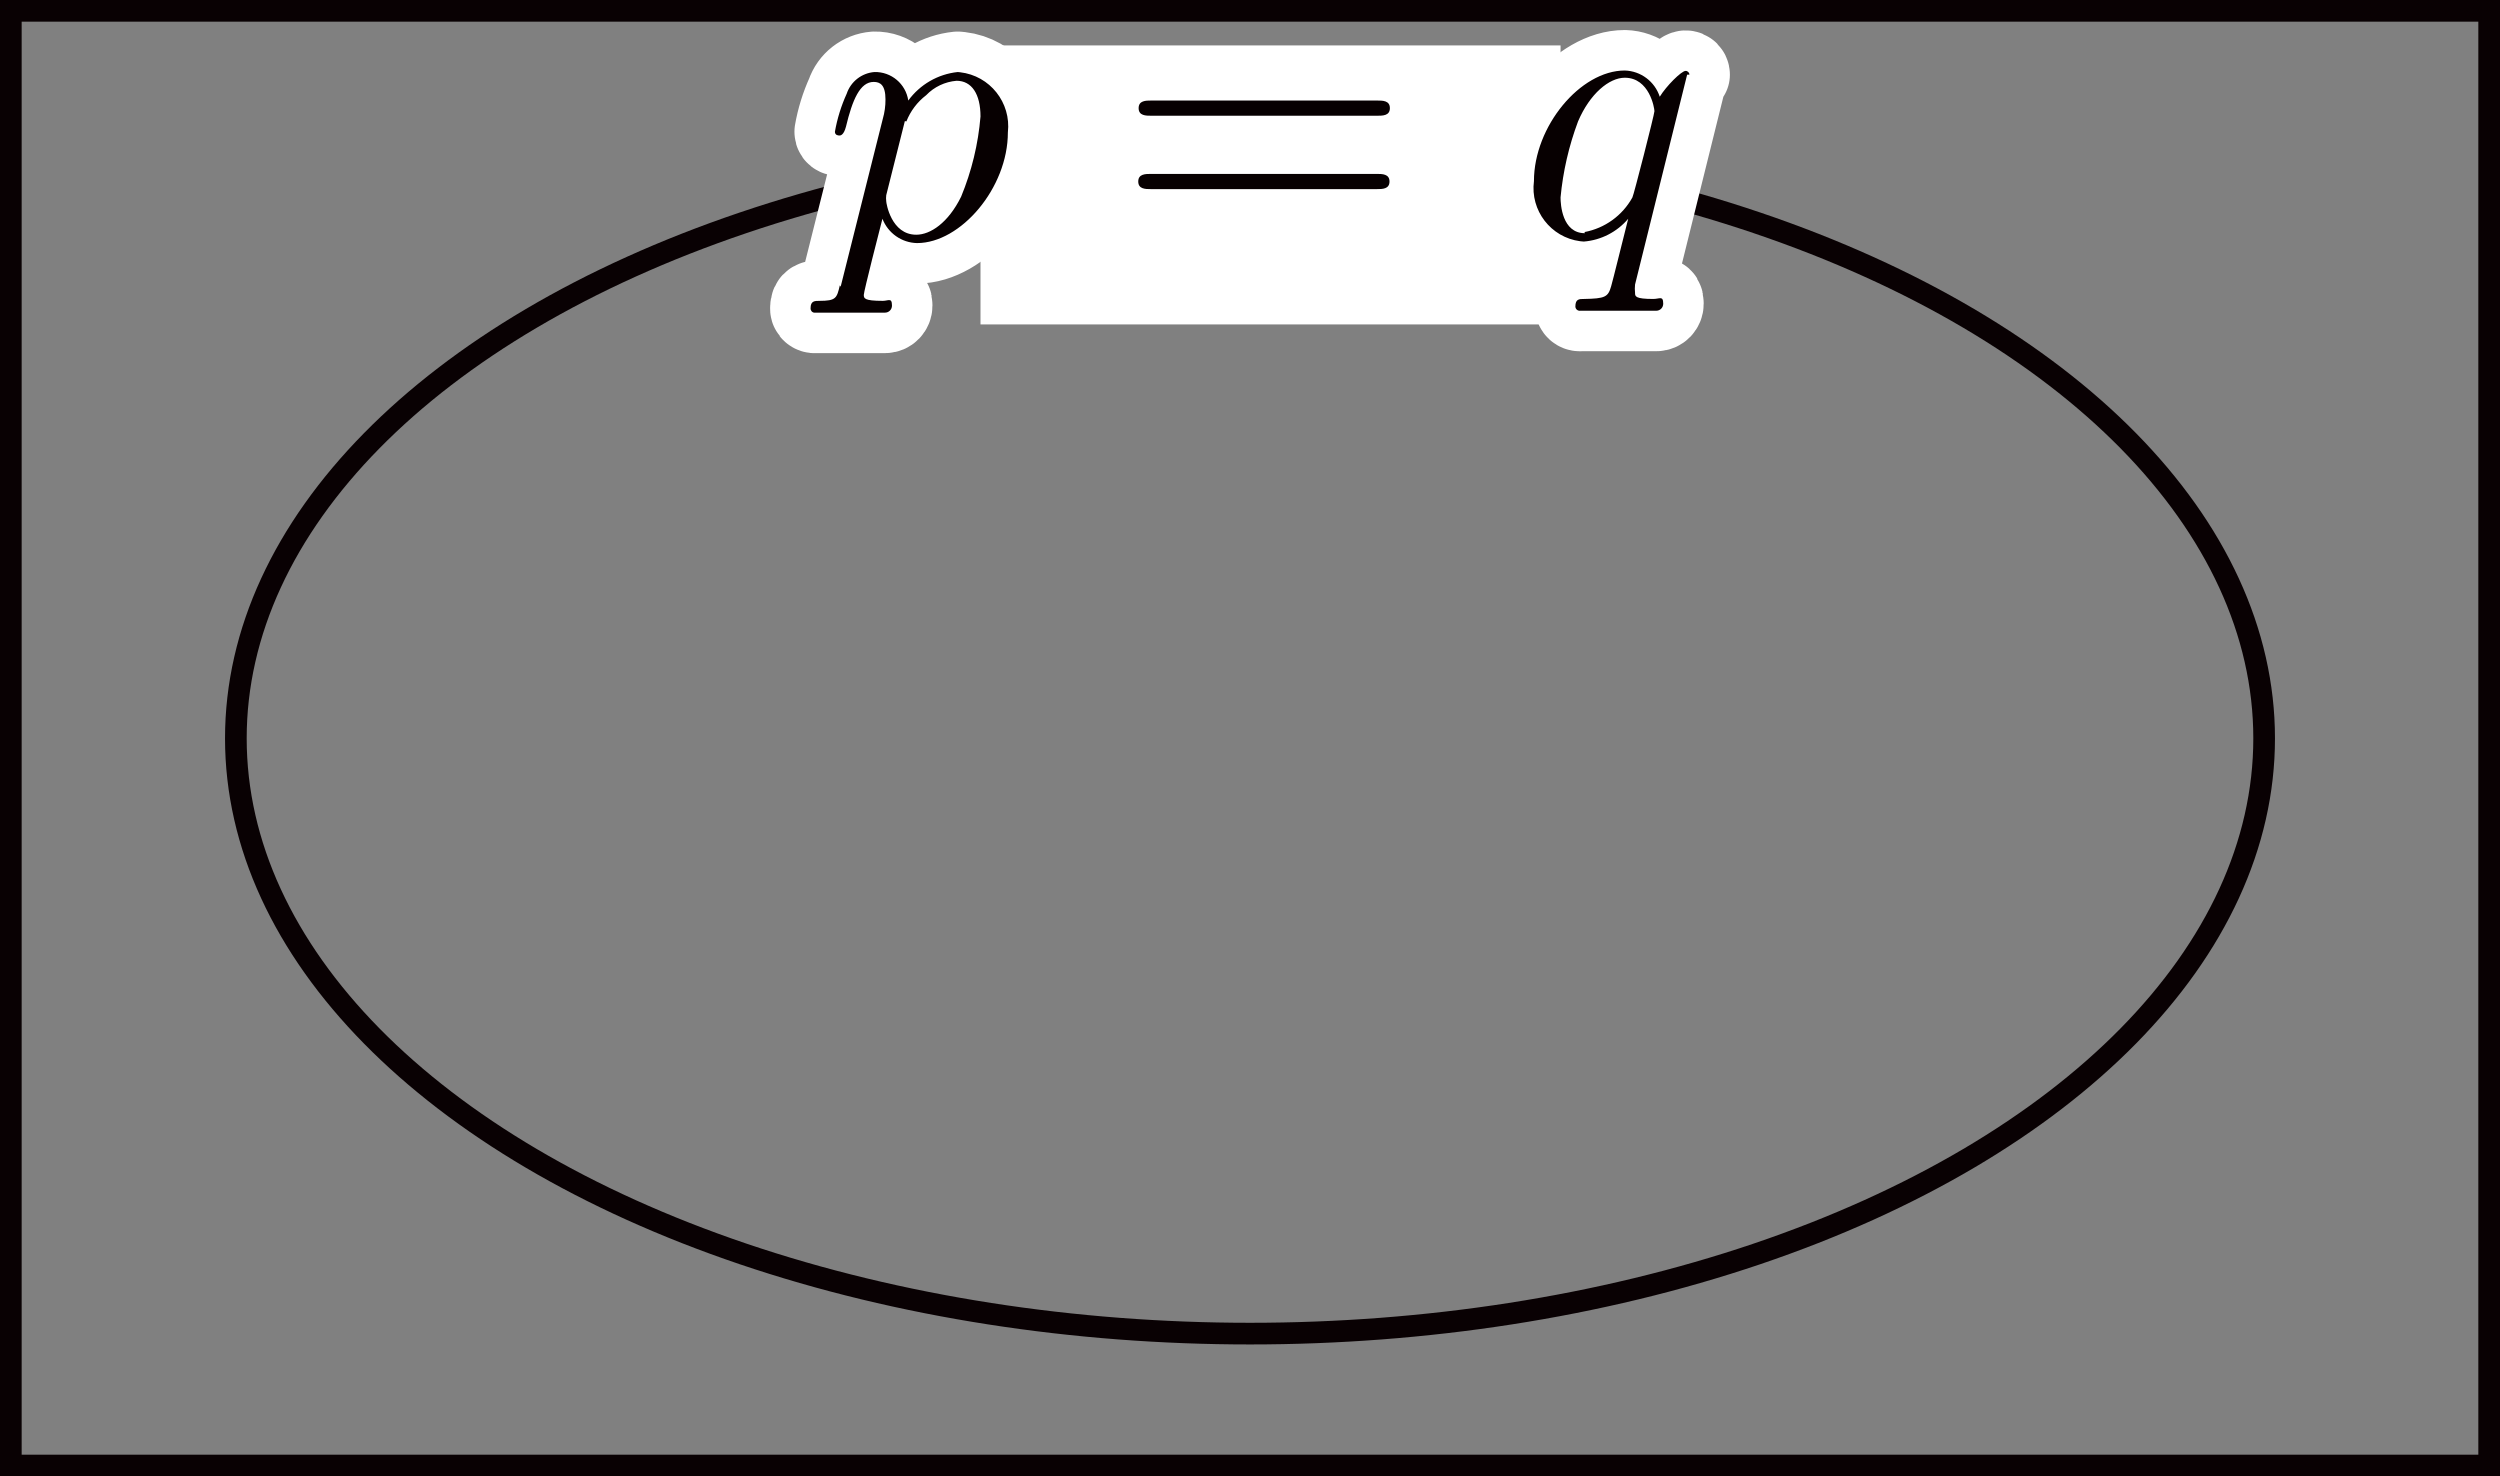
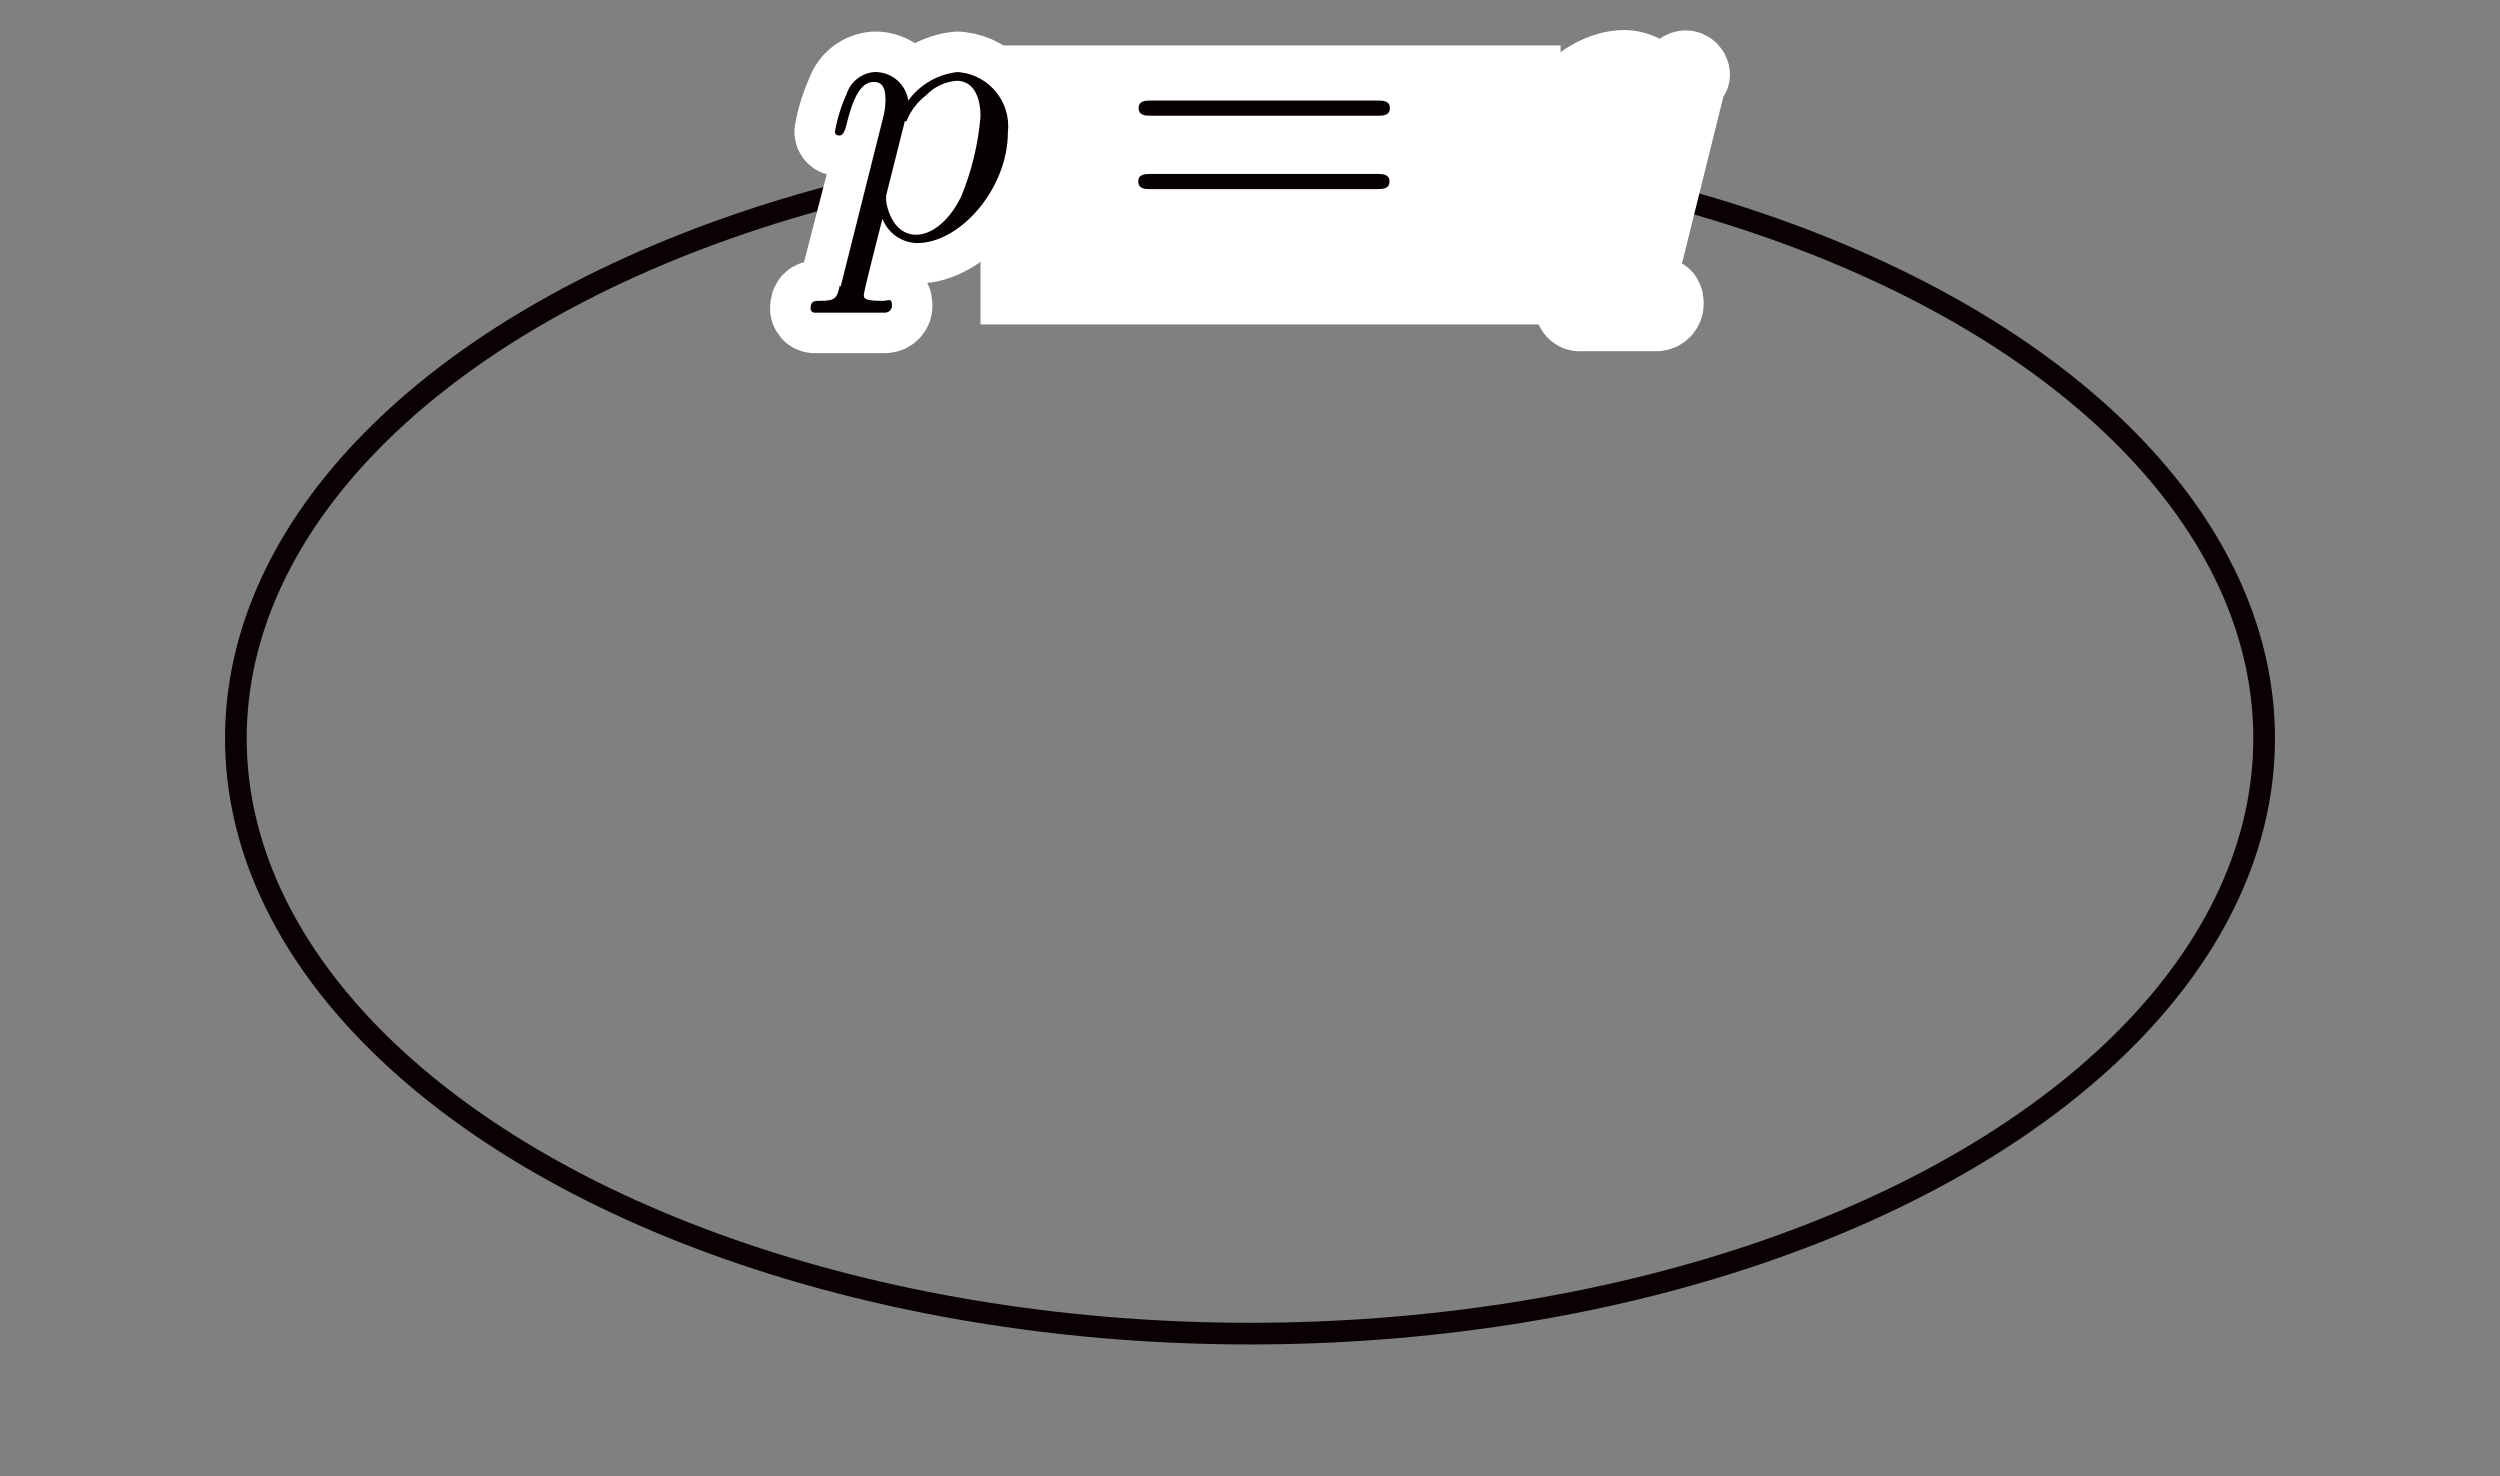
<svg xmlns="http://www.w3.org/2000/svg" id="_レイヤー_2" viewBox="0 0 65.77 38.84">
  <rect x="0" y="0" width="65.77" height="38.84" fill="#808080" stroke="none" />
  <g id="Workplace">
    <g id="_1_1_2_07">
      <g id="_1086_02">
-         <rect x=".285" y=".285" width="65.2" height="38.27" fill="none" stroke="#090103" stroke-miterlimit="10" stroke-width=".57" />
        <ellipse cx="32.885" cy="19.425" rx="26.68" ry="15.66" fill="none" stroke="#090103" stroke-miterlimit="10" stroke-width=".57" />
        <rect x="25.795" y="1.195" width="15.26" height="7.34" fill="#fff" />
-         <path d="M22.095,7.505c-.08,.34-.1,.41-.54,.41-.12,0-.23,0-.23,.19-.006,.06,.037,.115,.097,.121,.011,.001,.022,.001,.033-.001h1.83c.101-.001,.182-.084,.181-.186,0-.005-0-.01-.001-.014,0-.2-.1-.11-.24-.11-.5,0-.5-.07-.5-.16s.42-1.73,.49-2c.146,.378,.505,.631,.91,.64,1.15,0,2.39-1.45,2.39-2.91,.09-.785-.472-1.494-1.257-1.584-.021-.003-.042-.004-.063-.006-.52,.055-.992,.328-1.3,.75-.065-.439-.447-.76-.89-.75-.336,.027-.623,.251-.73,.57-.145,.319-.249,.655-.31,1,0,.1,.1,.1,.12,.1s.11,0,.17-.23c.17-.71,.37-1.18,.73-1.18,.17,0,.31,.08,.31,.46,.001,.172-.022,.344-.07,.51l-1.11,4.42-.02-.04Zm1.75-4.31c.107-.273,.287-.512,.52-.69,.211-.22,.496-.355,.8-.38,.4,0,.63,.35,.63,.94-.06,.725-.232,1.437-.51,2.11-.34,.69-.81,1-1.18,1-.66,0-.79-.83-.79-.88-.007-.053-.007-.107,0-.16l.49-1.95" fill="#070001" stroke="#fff" stroke-linecap="round" stroke-linejoin="round" stroke-width="2.13" />
-         <path d="M36.225,3.045c.15,0,.34,0,.34-.2s-.19-.2-.33-.2h-5.95c-.14,0-.33,0-.33,.2s.19,.2,.34,.2h5.93Zm0,1.93c.14,0,.33,0,.33-.2s-.19-.2-.34-.2h-5.93c-.15,0-.34,0-.34,.2s.19,.2,.33,.2h5.95" fill="#070001" stroke="#fff" stroke-linecap="round" stroke-linejoin="round" stroke-width="2.13" />
+         <path d="M22.095,7.505c-.08,.34-.1,.41-.54,.41-.12,0-.23,0-.23,.19-.006,.06,.037,.115,.097,.121,.011,.001,.022,.001,.033-.001h1.83c.101-.001,.182-.084,.181-.186,0-.005-0-.01-.001-.014,0-.2-.1-.11-.24-.11-.5,0-.5-.07-.5-.16s.42-1.73,.49-2c.146,.378,.505,.631,.91,.64,1.15,0,2.39-1.45,2.39-2.91,.09-.785-.472-1.494-1.257-1.584-.021-.003-.042-.004-.063-.006-.52,.055-.992,.328-1.3,.75-.065-.439-.447-.76-.89-.75-.336,.027-.623,.251-.73,.57-.145,.319-.249,.655-.31,1,0,.1,.1,.1,.12,.1s.11,0,.17-.23c.17-.71,.37-1.18,.73-1.18,.17,0,.31,.08,.31,.46,.001,.172-.022,.344-.07,.51Zm1.75-4.31c.107-.273,.287-.512,.52-.69,.211-.22,.496-.355,.8-.38,.4,0,.63,.35,.63,.94-.06,.725-.232,1.437-.51,2.11-.34,.69-.81,1-1.18,1-.66,0-.79-.83-.79-.88-.007-.053-.007-.107,0-.16l.49-1.95" fill="#070001" stroke="#fff" stroke-linecap="round" stroke-linejoin="round" stroke-width="2.13" />
        <path d="M44.445,1.965c0-.055-.045-.1-.1-.1h0c-.11,0-.51,.4-.68,.68-.131-.401-.498-.677-.92-.69-1.17,0-2.39,1.47-2.39,2.91-.101,.772,.443,1.48,1.215,1.581,.031,.004,.063,.007,.095,.009,.454-.036,.875-.252,1.17-.6-.09,.35-.42,1.69-.45,1.78-.08,.28-.16,.32-.71,.33-.13,0-.23,0-.23,.2,.002,.064,.056,.113,.119,.111,.004-0,.007-0,.011-.001h2c.101-.001,.182-.084,.181-.186,0-.005-0-.01-.001-.014,0-.2-.1-.11-.26-.11-.48,0-.48-.07-.48-.16-.008-.073-.008-.147,0-.22l1.37-5.52h.06Zm-2.75,4.17c-.6,0-.64-.76-.64-.94,.064-.684,.219-1.357,.46-2,.31-.73,.82-1.15,1.23-1.15,.65,0,.78,.8,.78,.88s-.55,2.23-.58,2.27c-.263,.476-.725,.81-1.26,.91" fill="#070001" stroke="#fff" stroke-linecap="round" stroke-linejoin="round" stroke-width="2.13" />
        <path d="M22.095,7.505c-.08,.34-.1,.41-.54,.41-.12,0-.23,0-.23,.19-.006,.06,.037,.115,.097,.121,.011,.001,.022,.001,.033-.001h1.83c.101-.001,.182-.084,.181-.186,0-.005-0-.01-.001-.014,0-.2-.1-.11-.24-.11-.5,0-.5-.07-.5-.16s.42-1.73,.49-2c.146,.378,.505,.631,.91,.64,1.15,0,2.39-1.45,2.39-2.91,.09-.785-.472-1.494-1.257-1.584-.021-.003-.042-.004-.063-.006-.52,.055-.992,.328-1.3,.75-.065-.439-.447-.76-.89-.75-.336,.027-.623,.251-.73,.57-.145,.319-.249,.655-.31,1,0,.1,.1,.1,.12,.1s.11,0,.17-.23c.17-.71,.37-1.18,.73-1.18,.17,0,.31,.08,.31,.46,.001,.172-.022,.344-.07,.51l-1.11,4.42-.02-.04Zm1.75-4.31c.107-.273,.287-.512,.52-.69,.211-.22,.496-.355,.8-.38,.4,0,.63,.35,.63,.94-.06,.725-.232,1.437-.51,2.11-.34,.69-.81,1-1.18,1-.66,0-.79-.83-.79-.88-.007-.053-.007-.107,0-.16l.49-1.95" fill="#070001" />
        <path d="M36.225,3.045c.15,0,.34,0,.34-.2s-.19-.2-.33-.2h-5.95c-.14,0-.33,0-.33,.2s.19,.2,.34,.2h5.93Zm0,1.93c.14,0,.33,0,.33-.2s-.19-.2-.34-.2h-5.93c-.15,0-.34,0-.34,.2s.19,.2,.33,.2h5.95" fill="#070001" />
-         <path d="M44.445,1.965c0-.055-.045-.1-.1-.1h0c-.11,0-.51,.4-.68,.68-.131-.401-.498-.677-.92-.69-1.17,0-2.39,1.47-2.39,2.91-.101,.772,.443,1.48,1.215,1.581,.031,.004,.063,.007,.095,.009,.454-.036,.875-.252,1.17-.6-.09,.35-.42,1.69-.45,1.78-.08,.28-.16,.32-.71,.33-.13,0-.23,0-.23,.2,.002,.064,.056,.113,.119,.111,.004-0,.007-0,.011-.001h2c.101-.001,.182-.084,.181-.186,0-.005-0-.01-.001-.014,0-.2-.1-.11-.26-.11-.48,0-.48-.07-.48-.16-.008-.073-.008-.147,0-.22l1.37-5.52h.06Zm-2.75,4.17c-.6,0-.64-.76-.64-.94,.064-.684,.219-1.357,.46-2,.31-.73,.82-1.15,1.23-1.15,.65,0,.78,.8,.78,.88s-.55,2.23-.58,2.27c-.263,.476-.725,.81-1.26,.91" fill="#070001" />
      </g>
    </g>
  </g>
</svg>